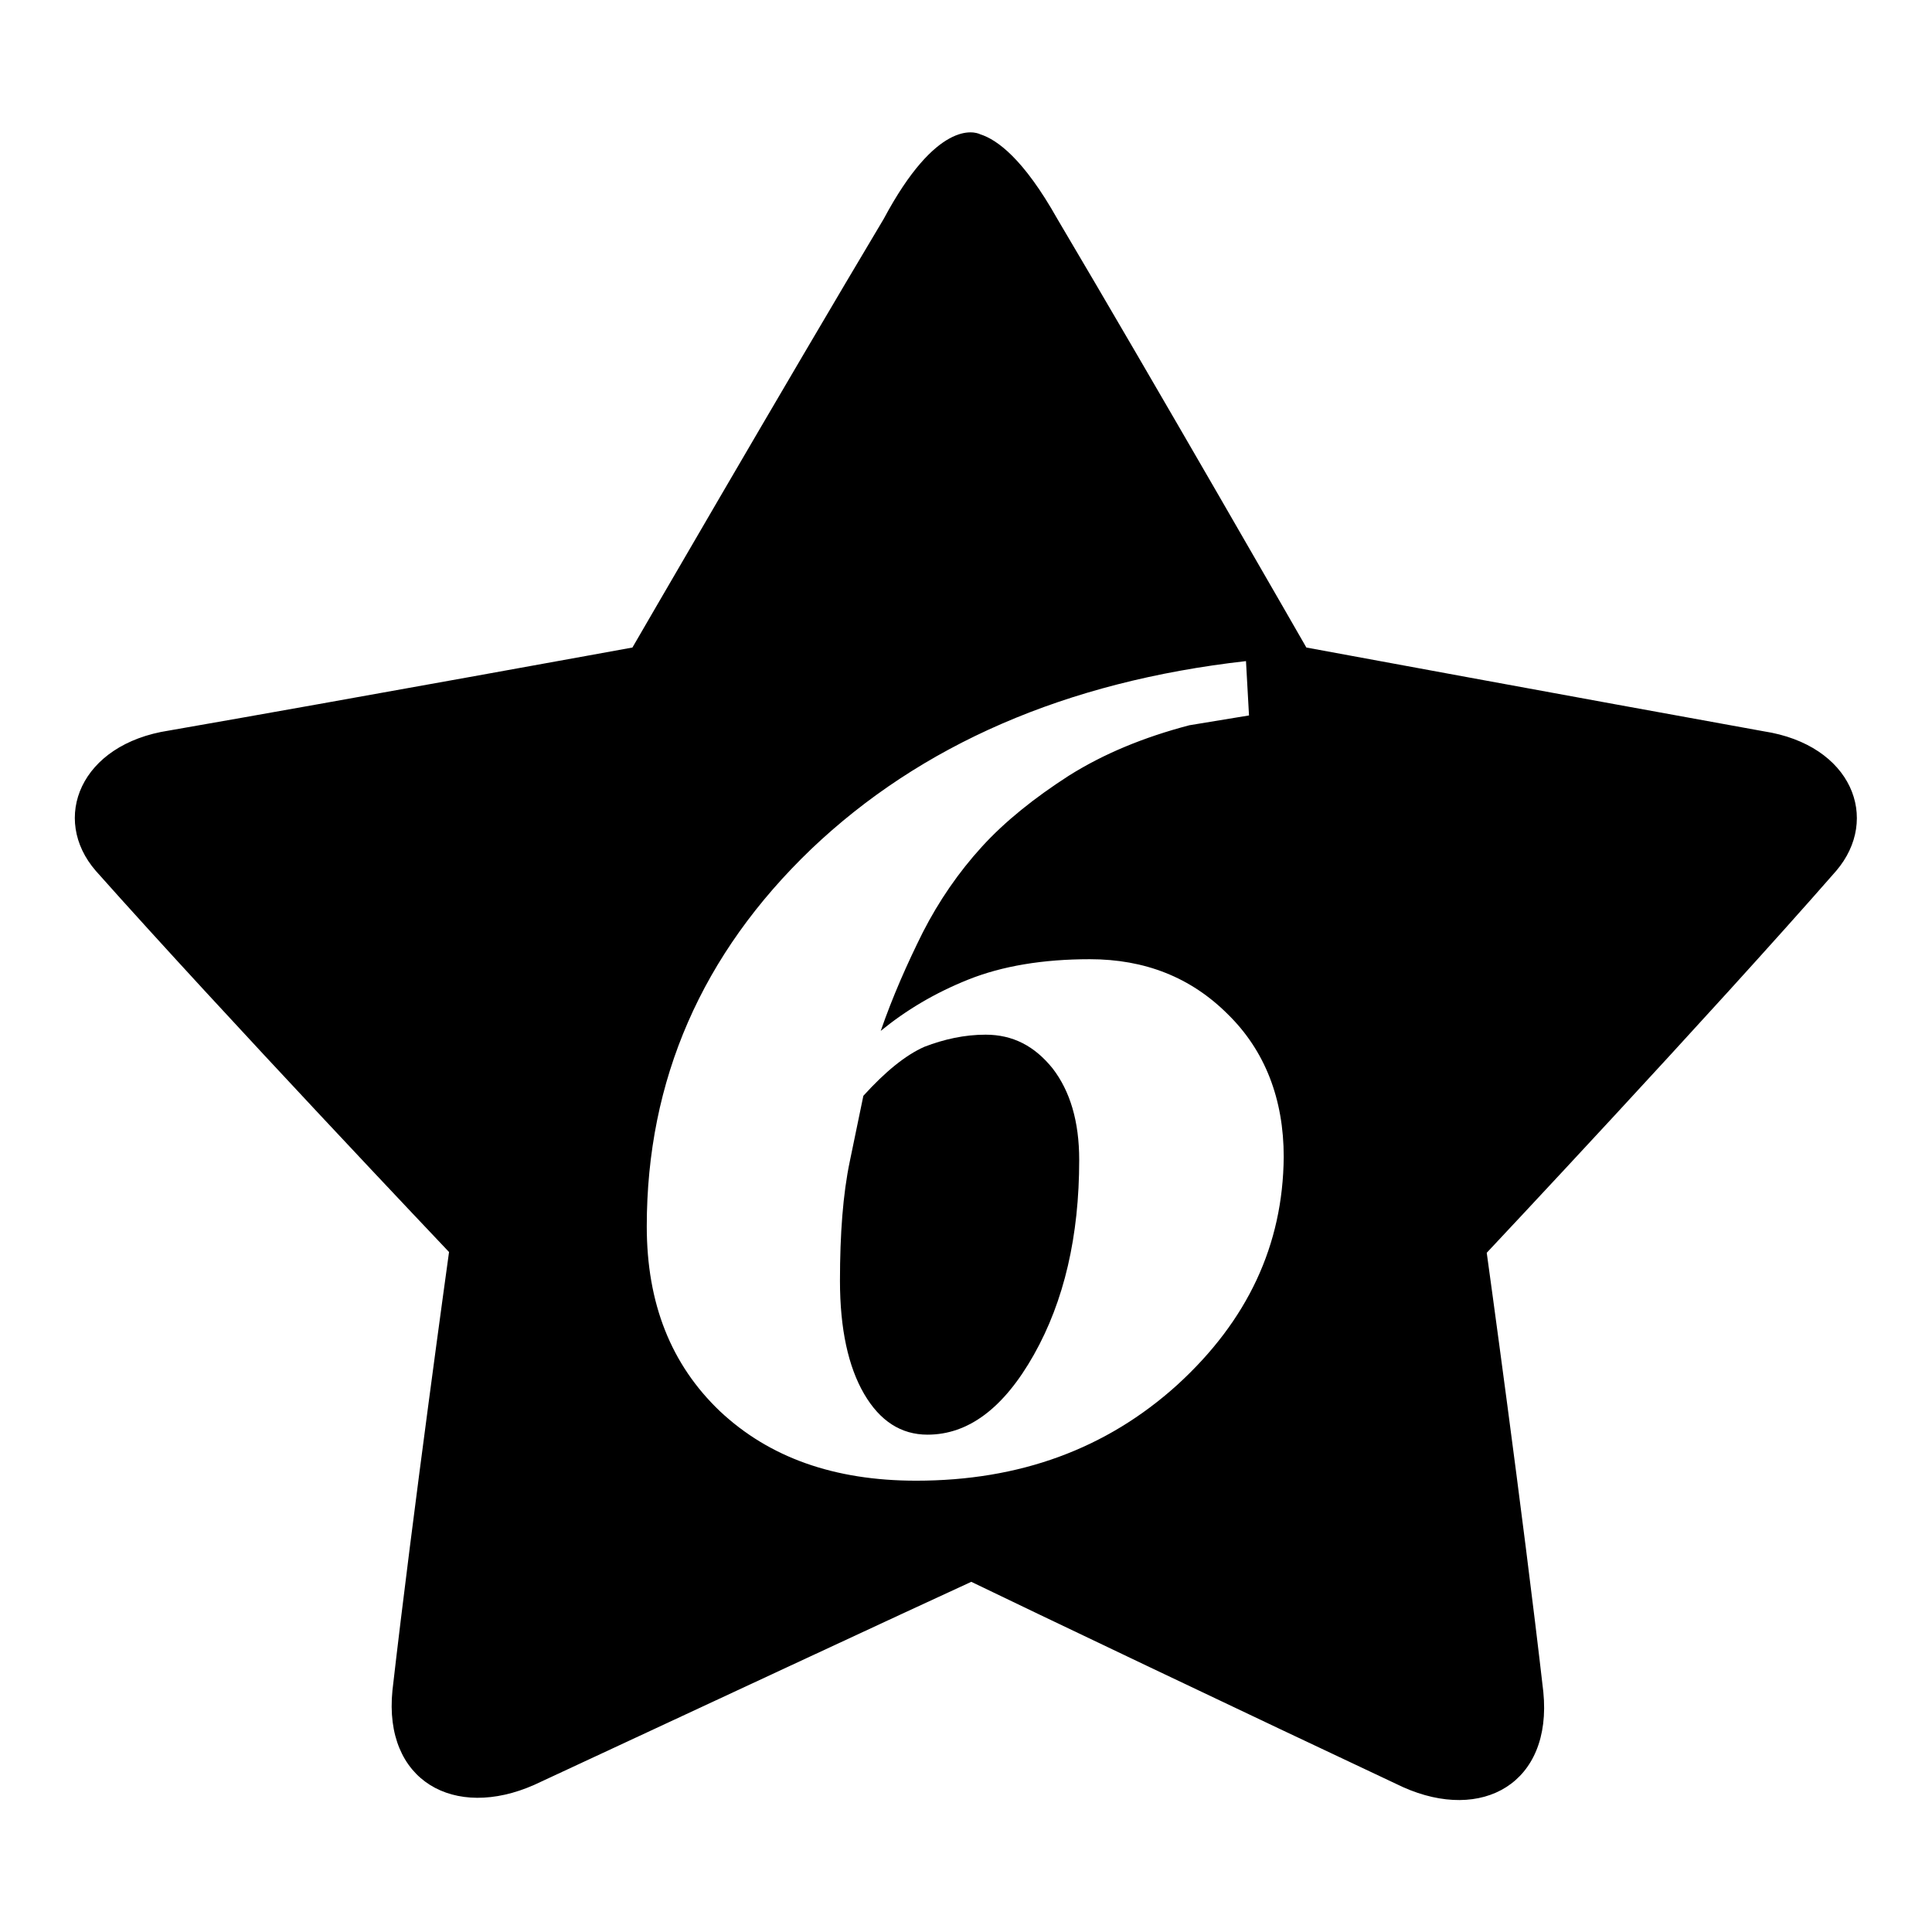
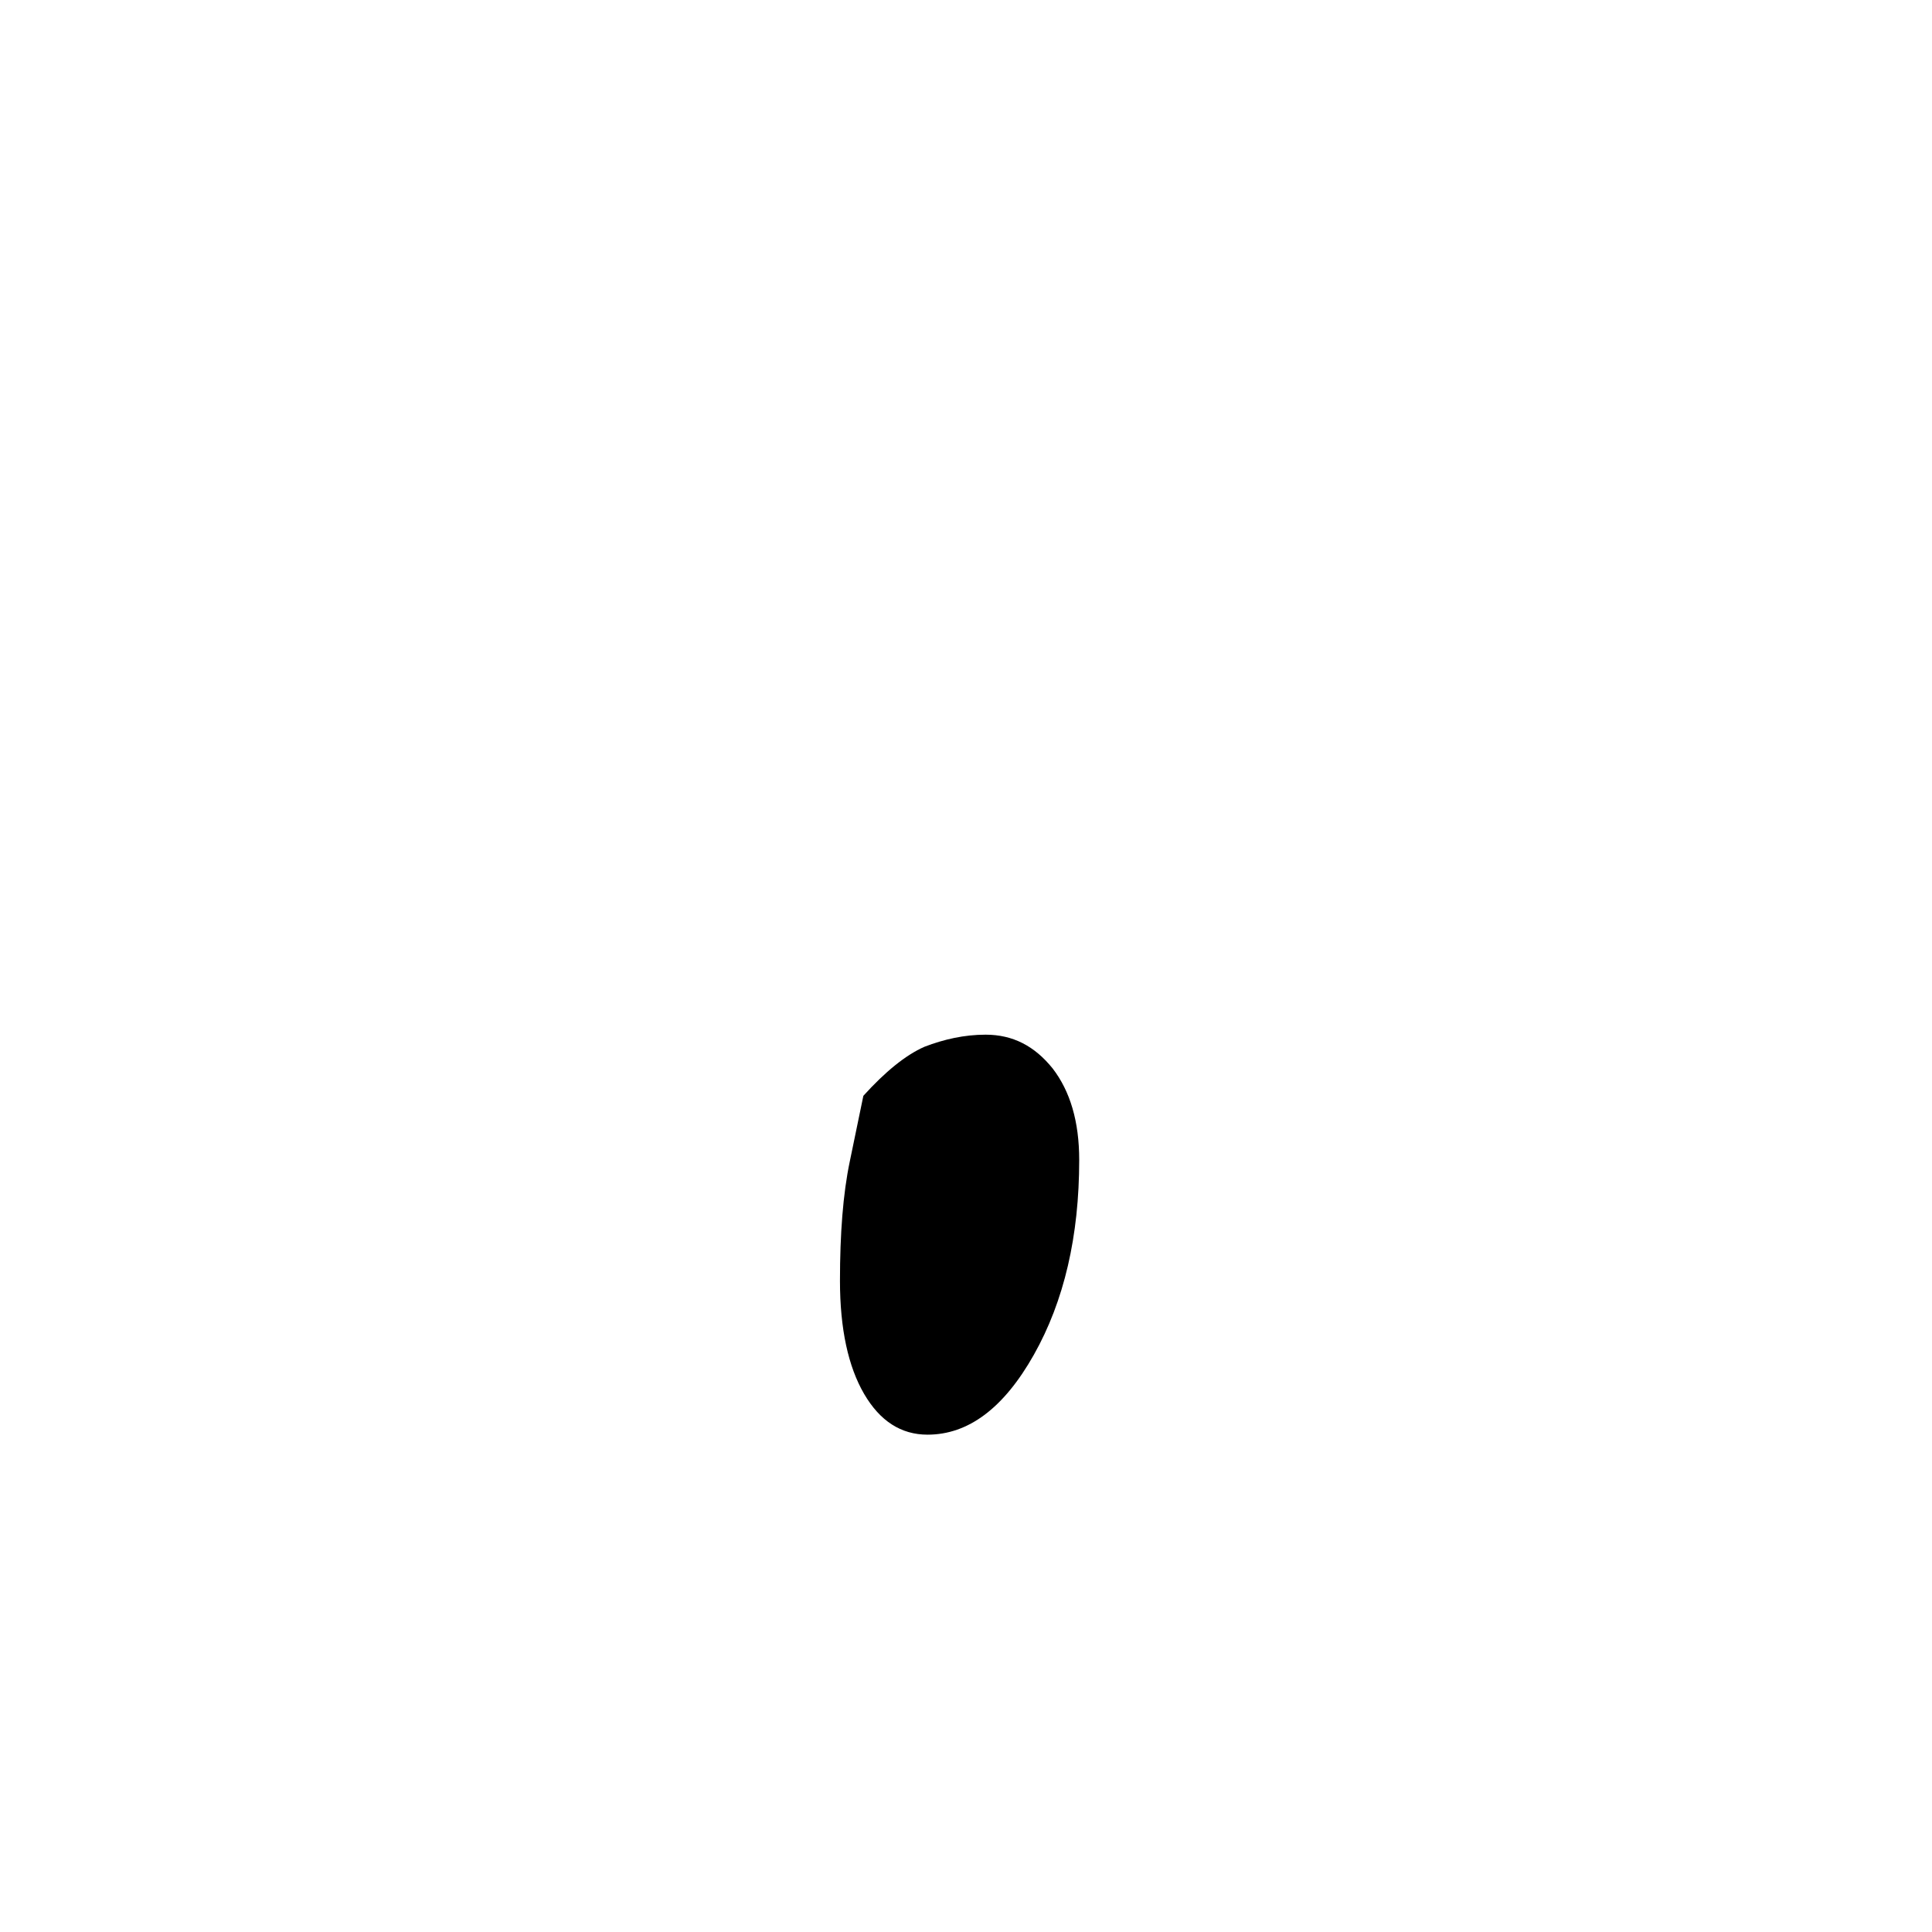
<svg xmlns="http://www.w3.org/2000/svg" version="1.1" x="0px" y="0px" viewBox="0 0 256 256" enable-background="new 0 0 256 256" xml:space="preserve">
  <g>
    <g>
      <path fill="#000000" d="M130.6,137.1c-2.8,0-5.5,0.6-8.1,1.6c-2.5,1.1-5.2,3.3-8.1,6.5c-0.3,1.5-0.9,4.4-1.8,8.7c-0.9,4.3-1.3,9.6-1.3,15.8c0,6.4,1.1,11.4,3.2,15c2.1,3.6,4.9,5.4,8.4,5.4c5.4,0,10.1-3.5,14.1-10.6c4-7.1,6-15.7,6-25.8c0-5.1-1.2-9.1-3.5-12.1C137.1,138.6,134.2,137.1,130.6,137.1z" />
-       <path fill="#000000" d="M233.7,96.9c-23.8-4.3-60.6-11.1-60.6-11.1S152.9,50.6,140.1,29c-4.5-8-8-10.5-10.2-11.2c-0.8-0.4-5.8-1.9-12.8,11.2c-12.9,21.6-33.3,56.8-33.3,56.8s-37.3,6.8-61.4,11c-11.8,1.8-15.7,11.7-9.7,18.6c16.9,19,46.8,50.5,46.8,50.5S54.7,200.4,52,224c-1.2,12,8.2,17.2,18.8,12.5c20.2-9.4,50.9-23.7,57.9-26.9c6.8,3.3,37.2,17.8,57.2,27.2c10.5,4.7,19.8-0.5,18.6-12.6c-2.7-23.6-7.5-58.2-7.5-58.2s29.6-31.5,46.3-50.6C249.2,108.5,245.4,98.7,233.7,96.9z M156,183.5c-9.4,8.5-20.9,12.7-34.6,12.7c-10.9,0-19.5-3.1-26-9.2c-6.5-6.2-9.7-14.3-9.7-24.5c0-19.4,7.3-36.1,21.8-50c14.5-13.8,33.7-22.2,57.6-24.9l0.4,7.2l-7.9,1.3c-6.1,1.6-11.4,3.8-16,6.7c-4.5,2.9-8.4,6-11.5,9.4c-3.1,3.4-5.7,7.2-7.8,11.3c-2.1,4.2-4,8.5-5.6,13.1c3.3-2.7,7.1-5,11.6-6.8c4.5-1.8,9.9-2.7,16.1-2.7c7.3,0,13.4,2.4,18.3,7.3c4.9,4.8,7.4,11.2,7.4,18.9C170,165,165.3,175,156,183.5z" />
    </g>
  </g>
</svg>